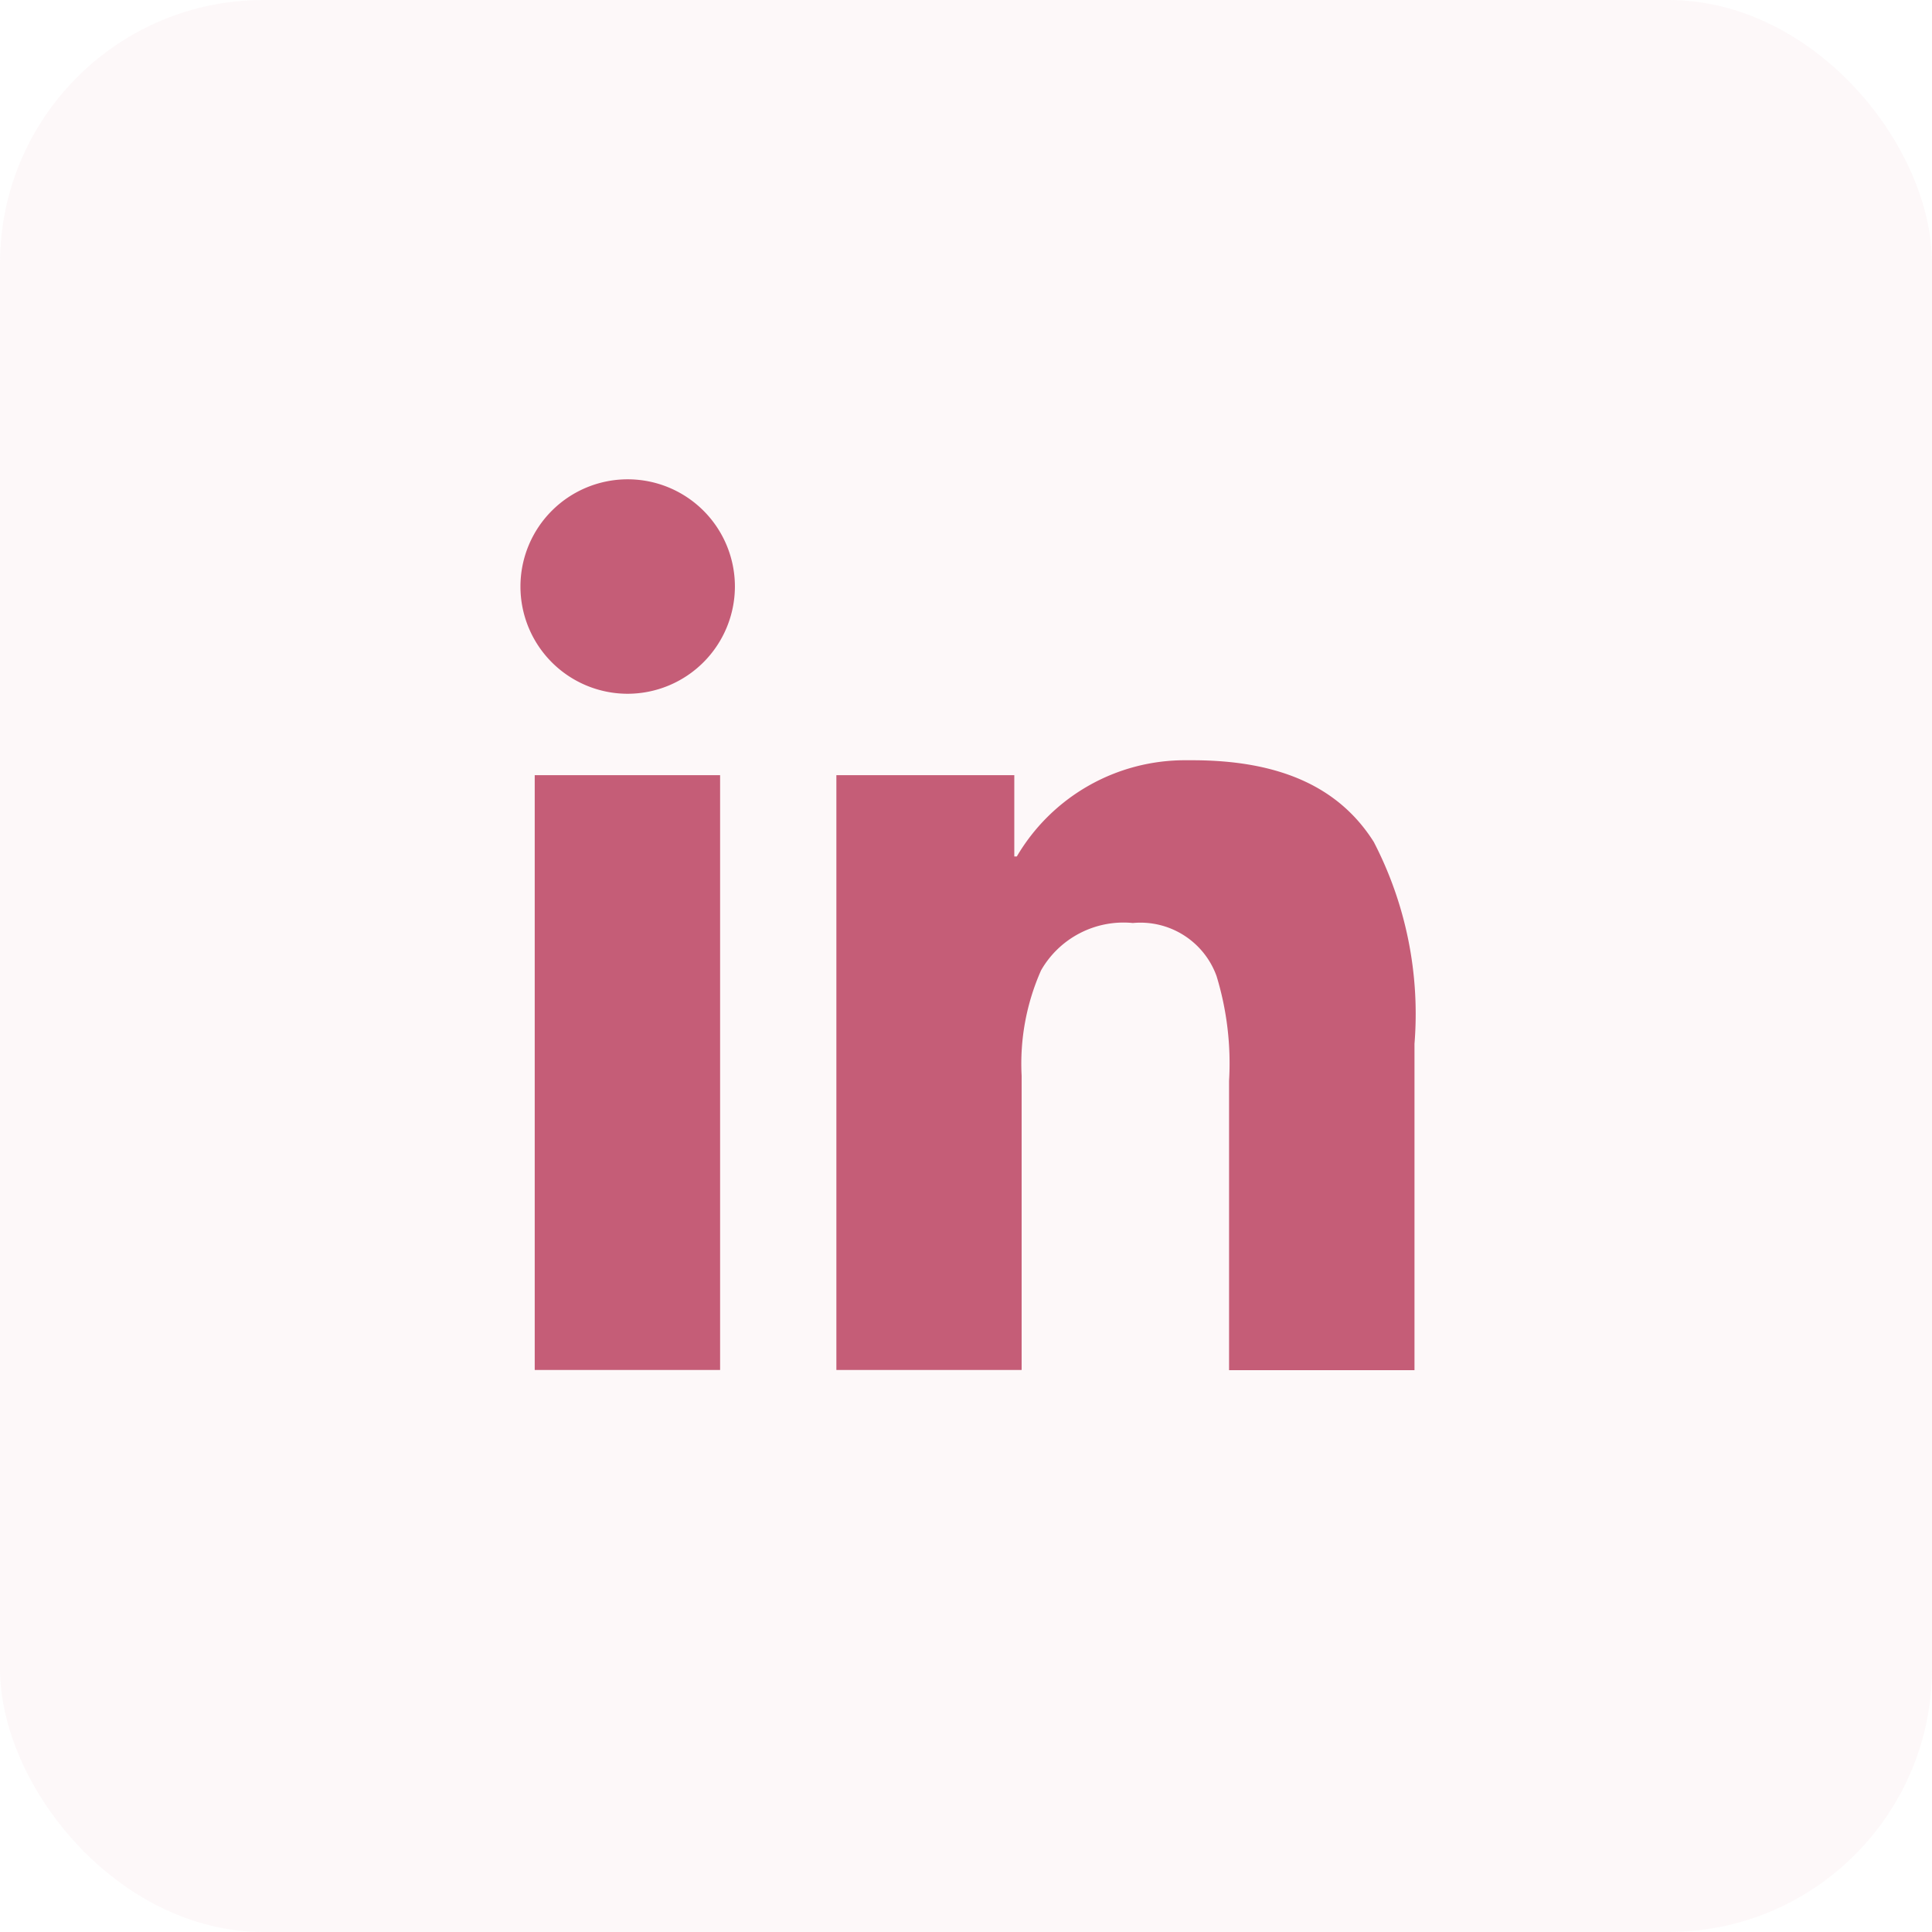
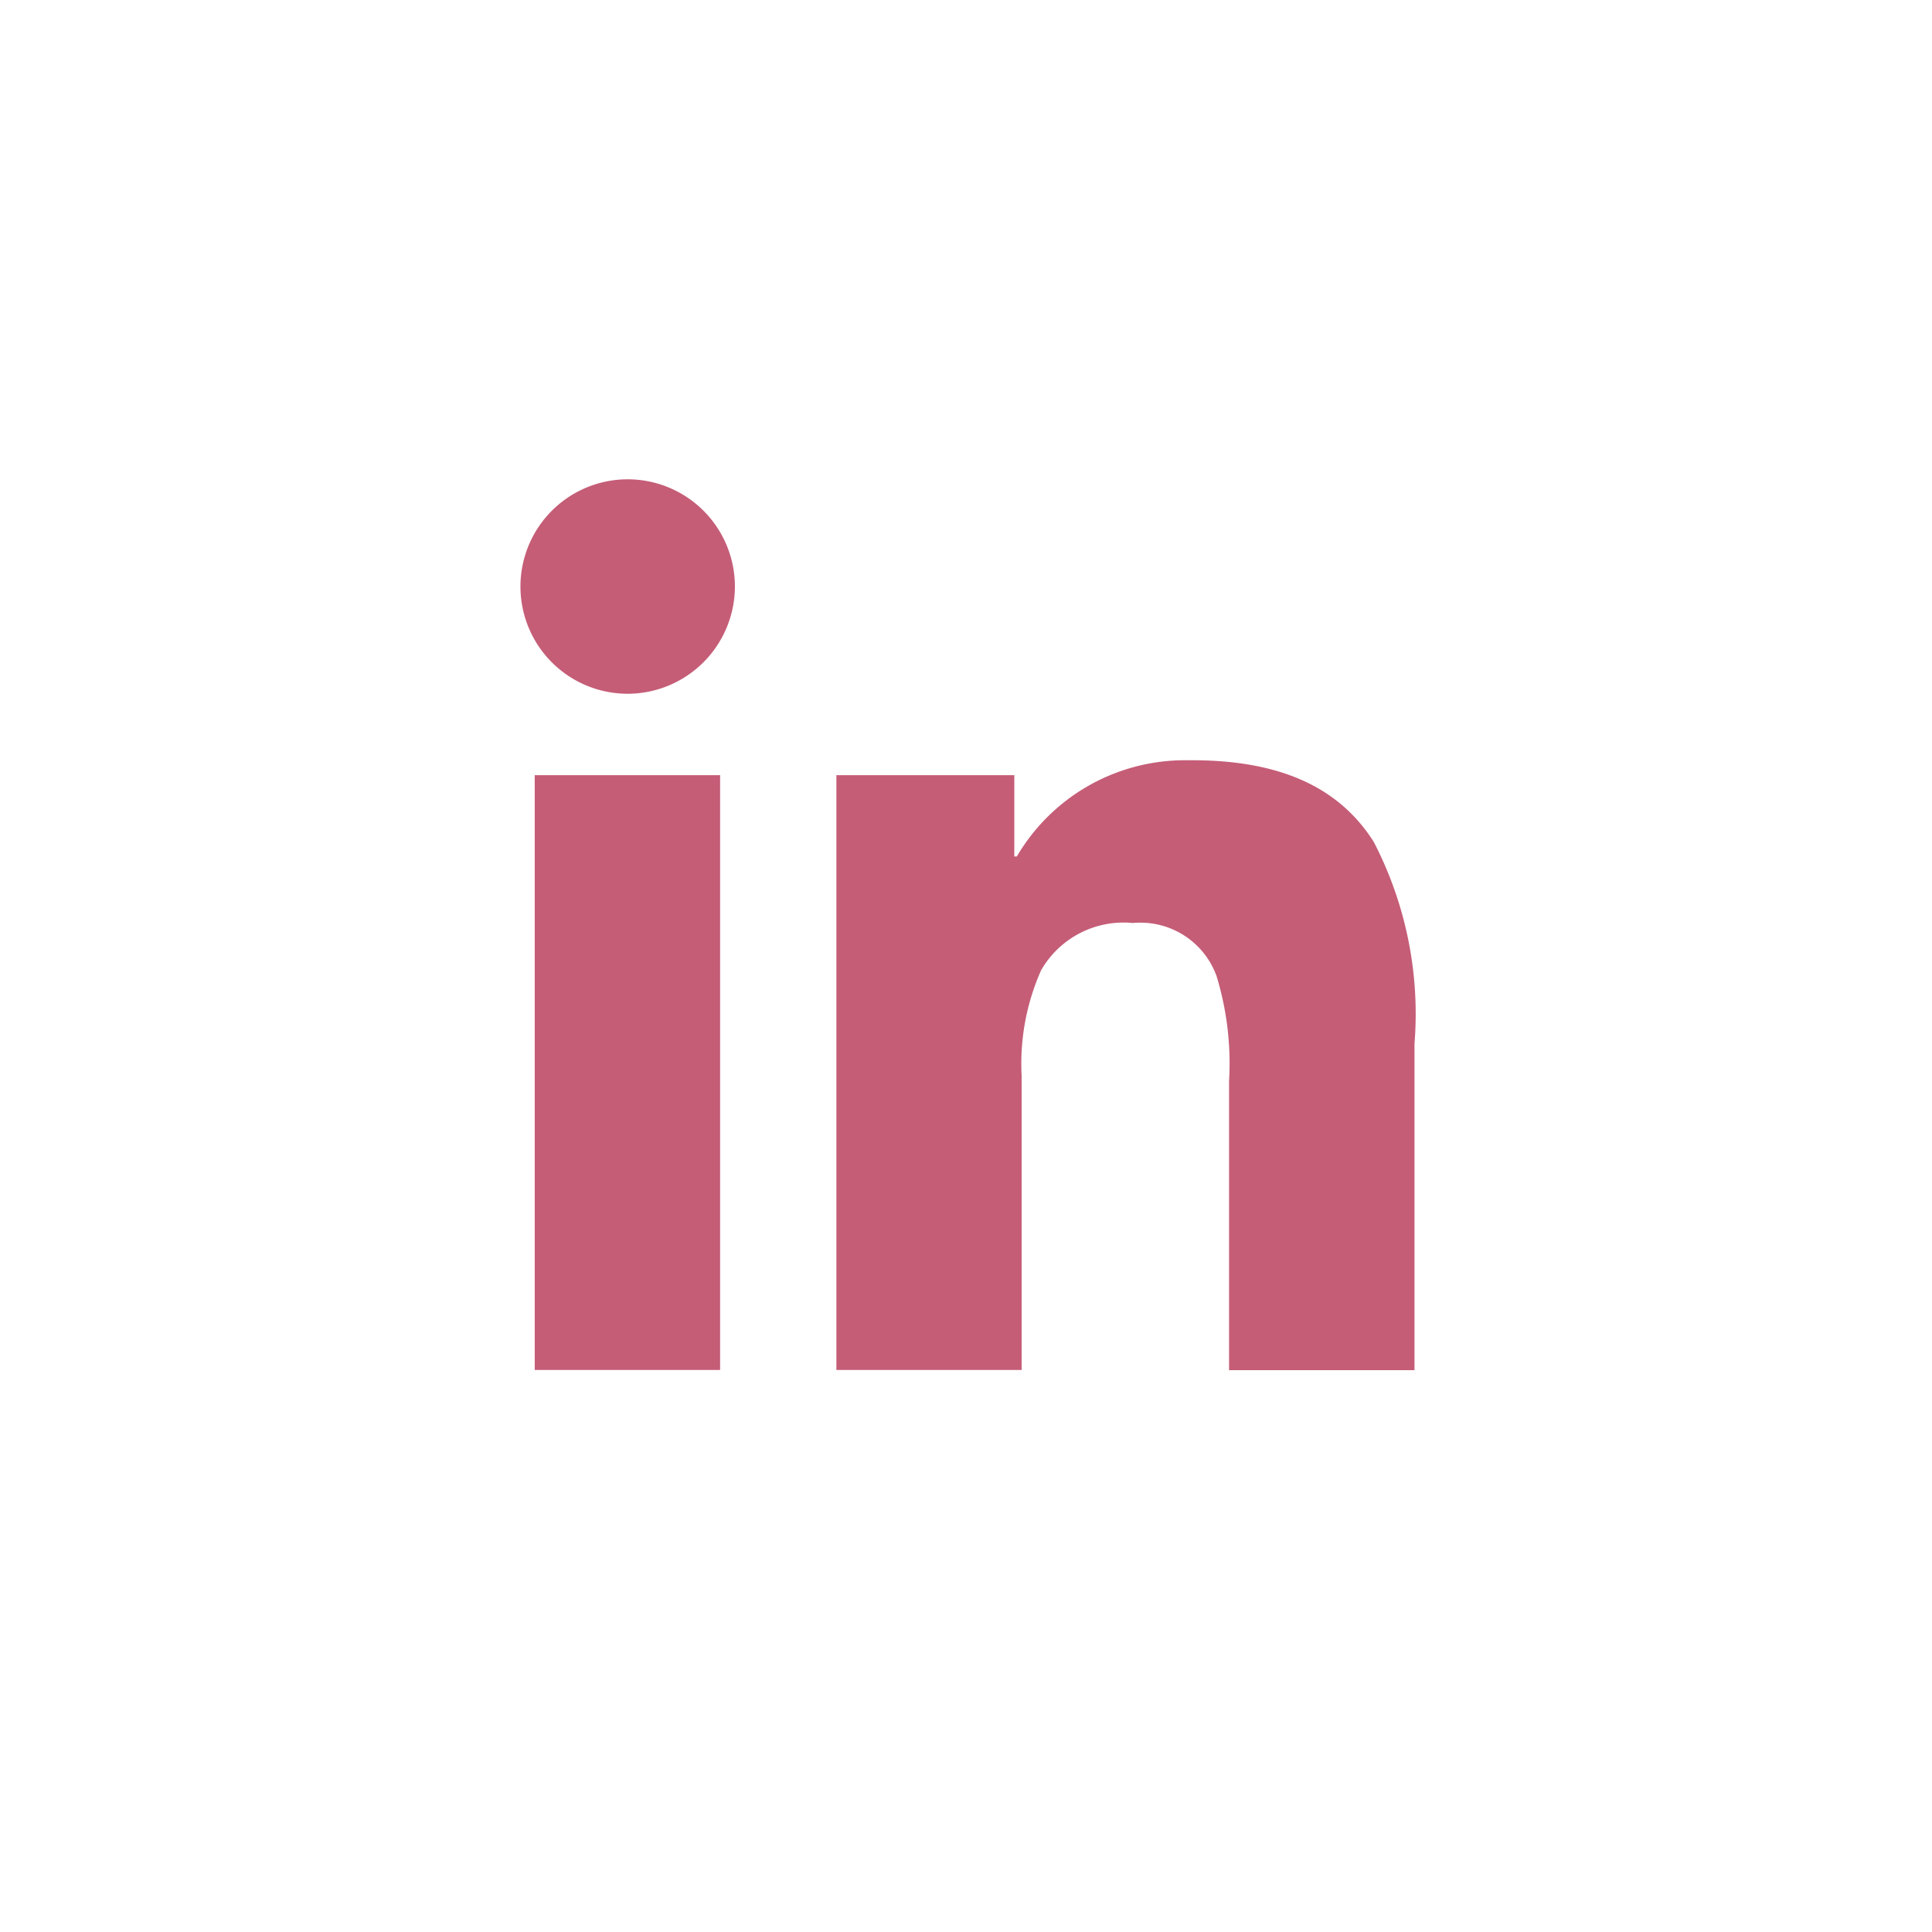
<svg xmlns="http://www.w3.org/2000/svg" id="Componente_157_1" data-name="Componente 157 – 1" width="44" height="44" viewBox="0 0 44 44">
-   <rect id="Rettangolo_1611" data-name="Rettangolo 1611" width="44" height="44" rx="6" fill="#edbec6" opacity="0.098" />
  <path id="Sottrazione_1" data-name="Sottrazione 1" d="M26.265,41.2H22.048V27.654H26.1v1.852h.057a4.439,4.439,0,0,1,3.83-2.192c.055,0,.11,0,.165,0,1.991,0,3.343.608,4.134,1.859a8.51,8.51,0,0,1,.928,4.6l0,7.432H30.991V34.615a6.8,6.8,0,0,0-.285-2.386A1.843,1.843,0,0,0,28.8,31.021a2.164,2.164,0,0,0-2.09,1.077,5.24,5.24,0,0,0-.443,2.4v6.7Zm-6.866,0H15.178V27.654H19.4V41.2ZM17.29,25.8a2.442,2.442,0,1,1,2.447-2.442A2.447,2.447,0,0,1,17.29,25.8Z" transform="translate(-3 -10)" fill="#c55d77" />
</svg>